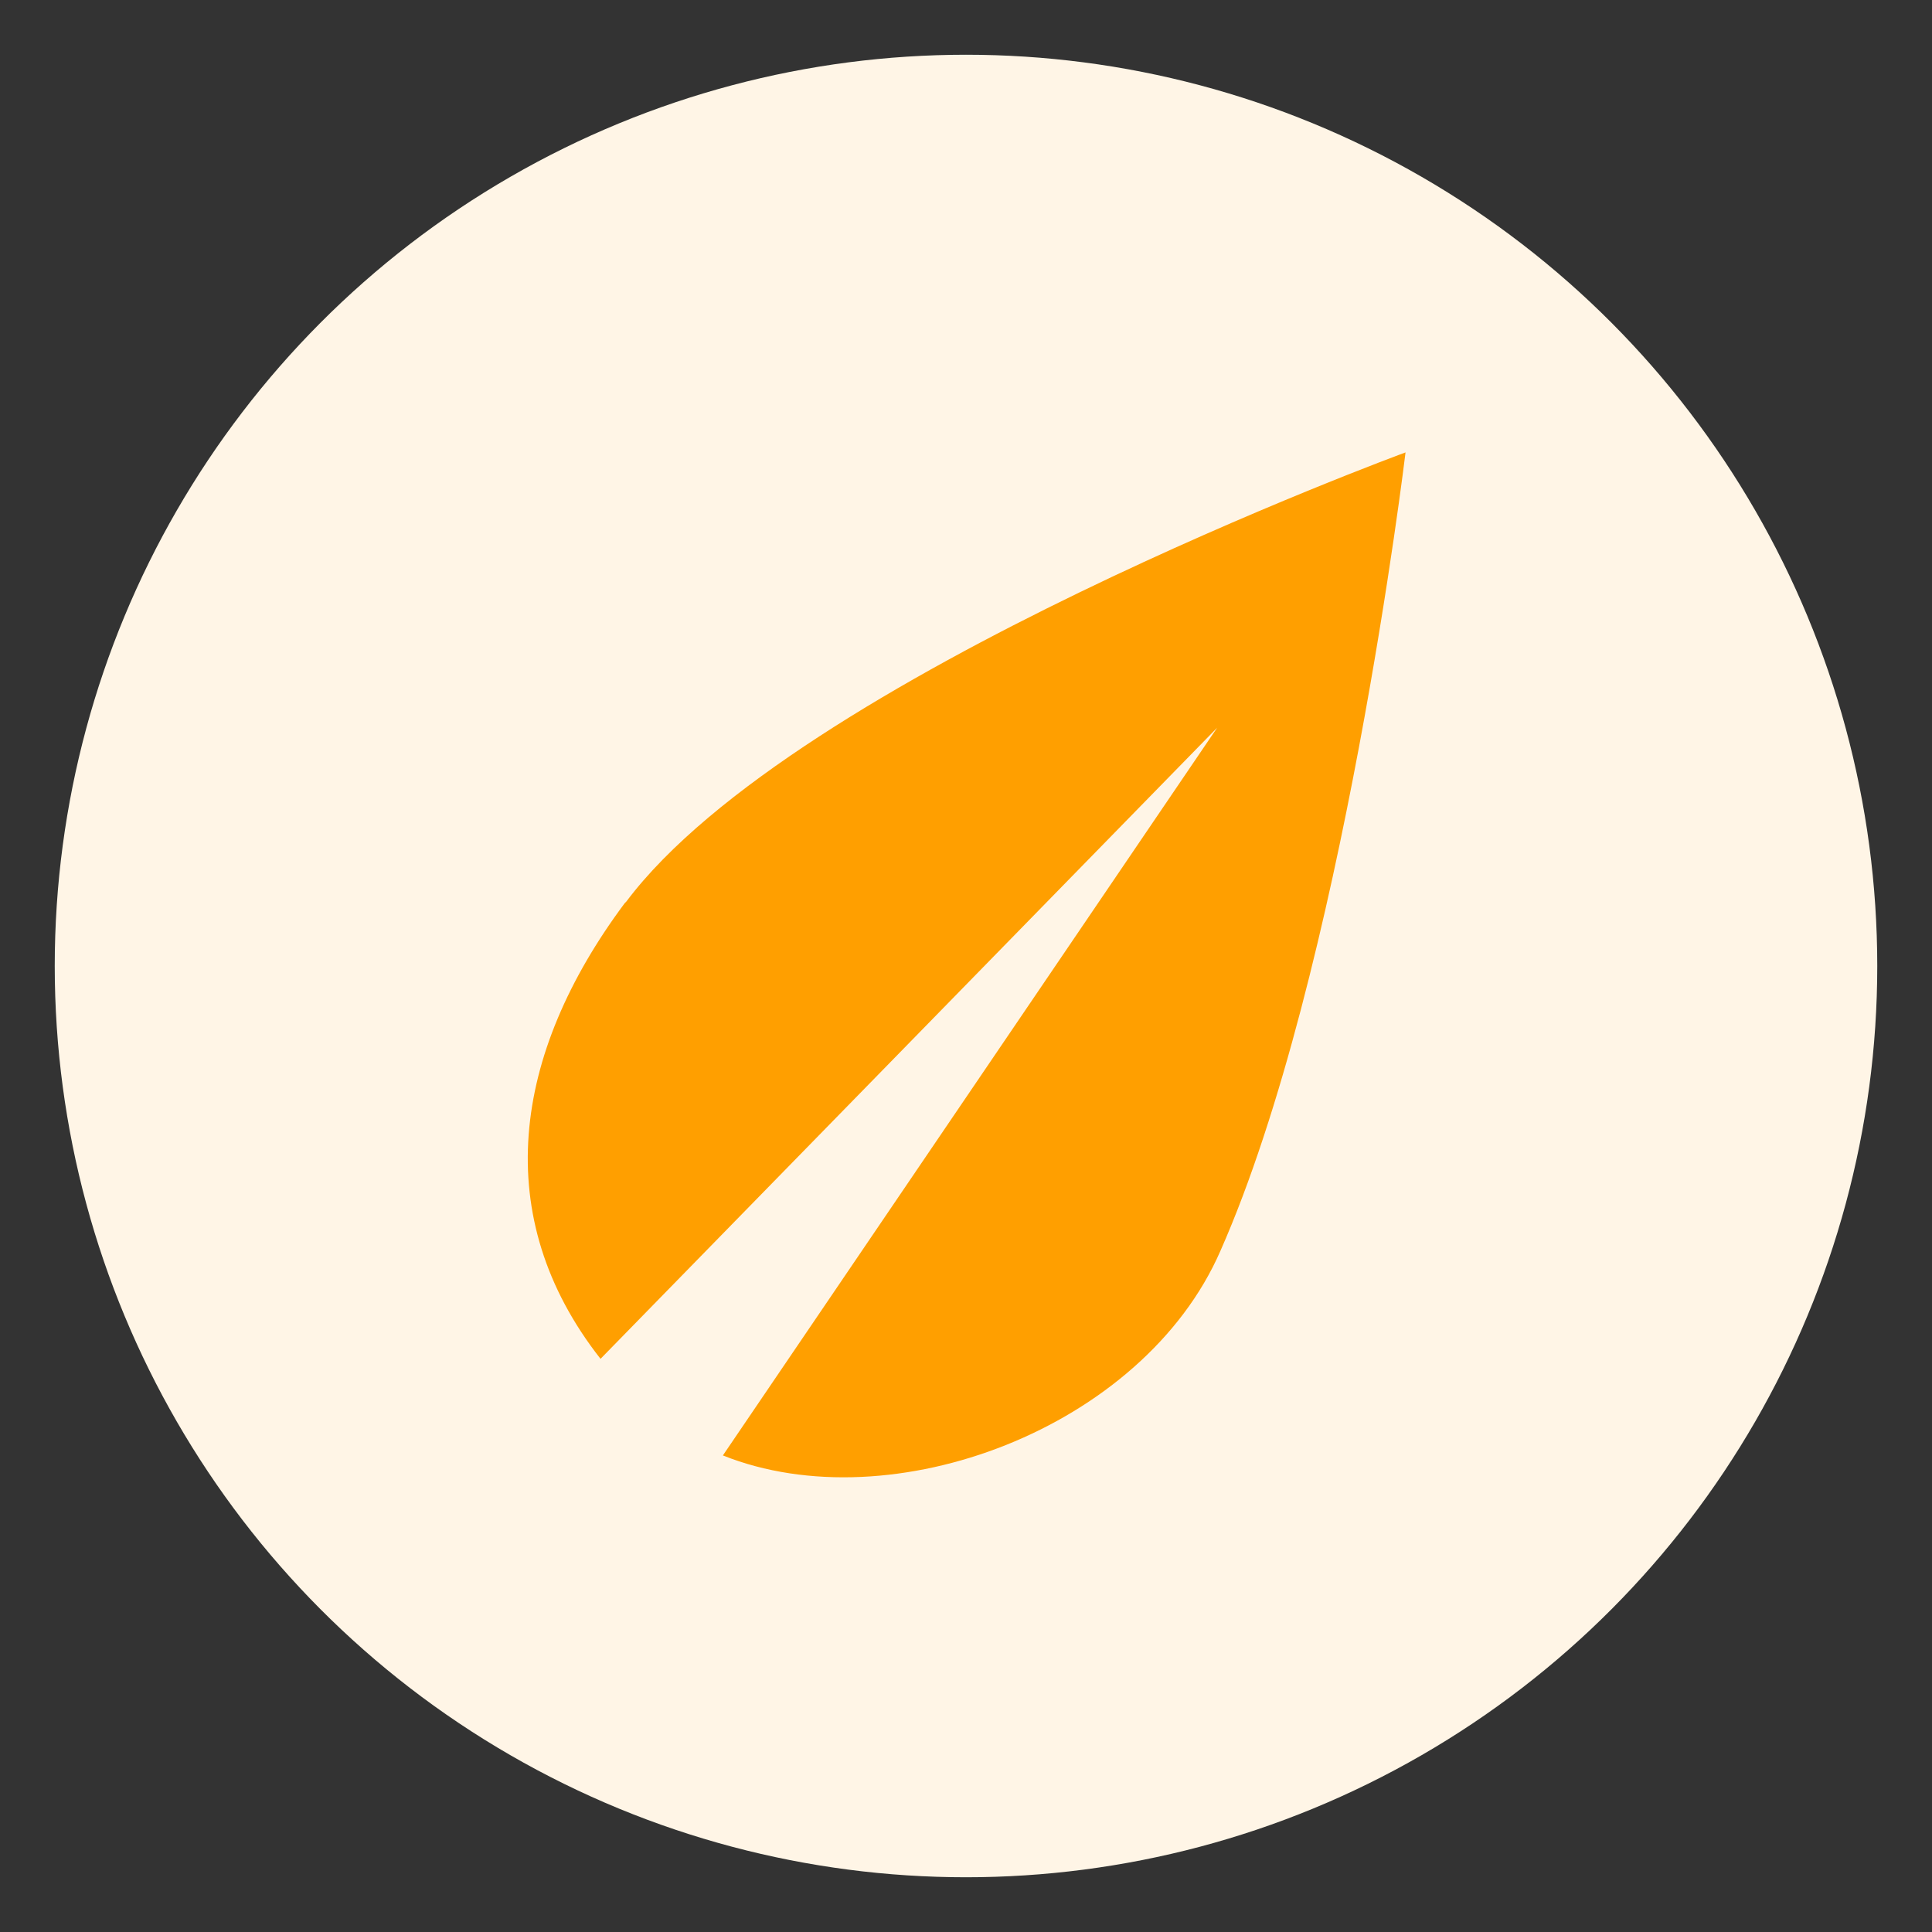
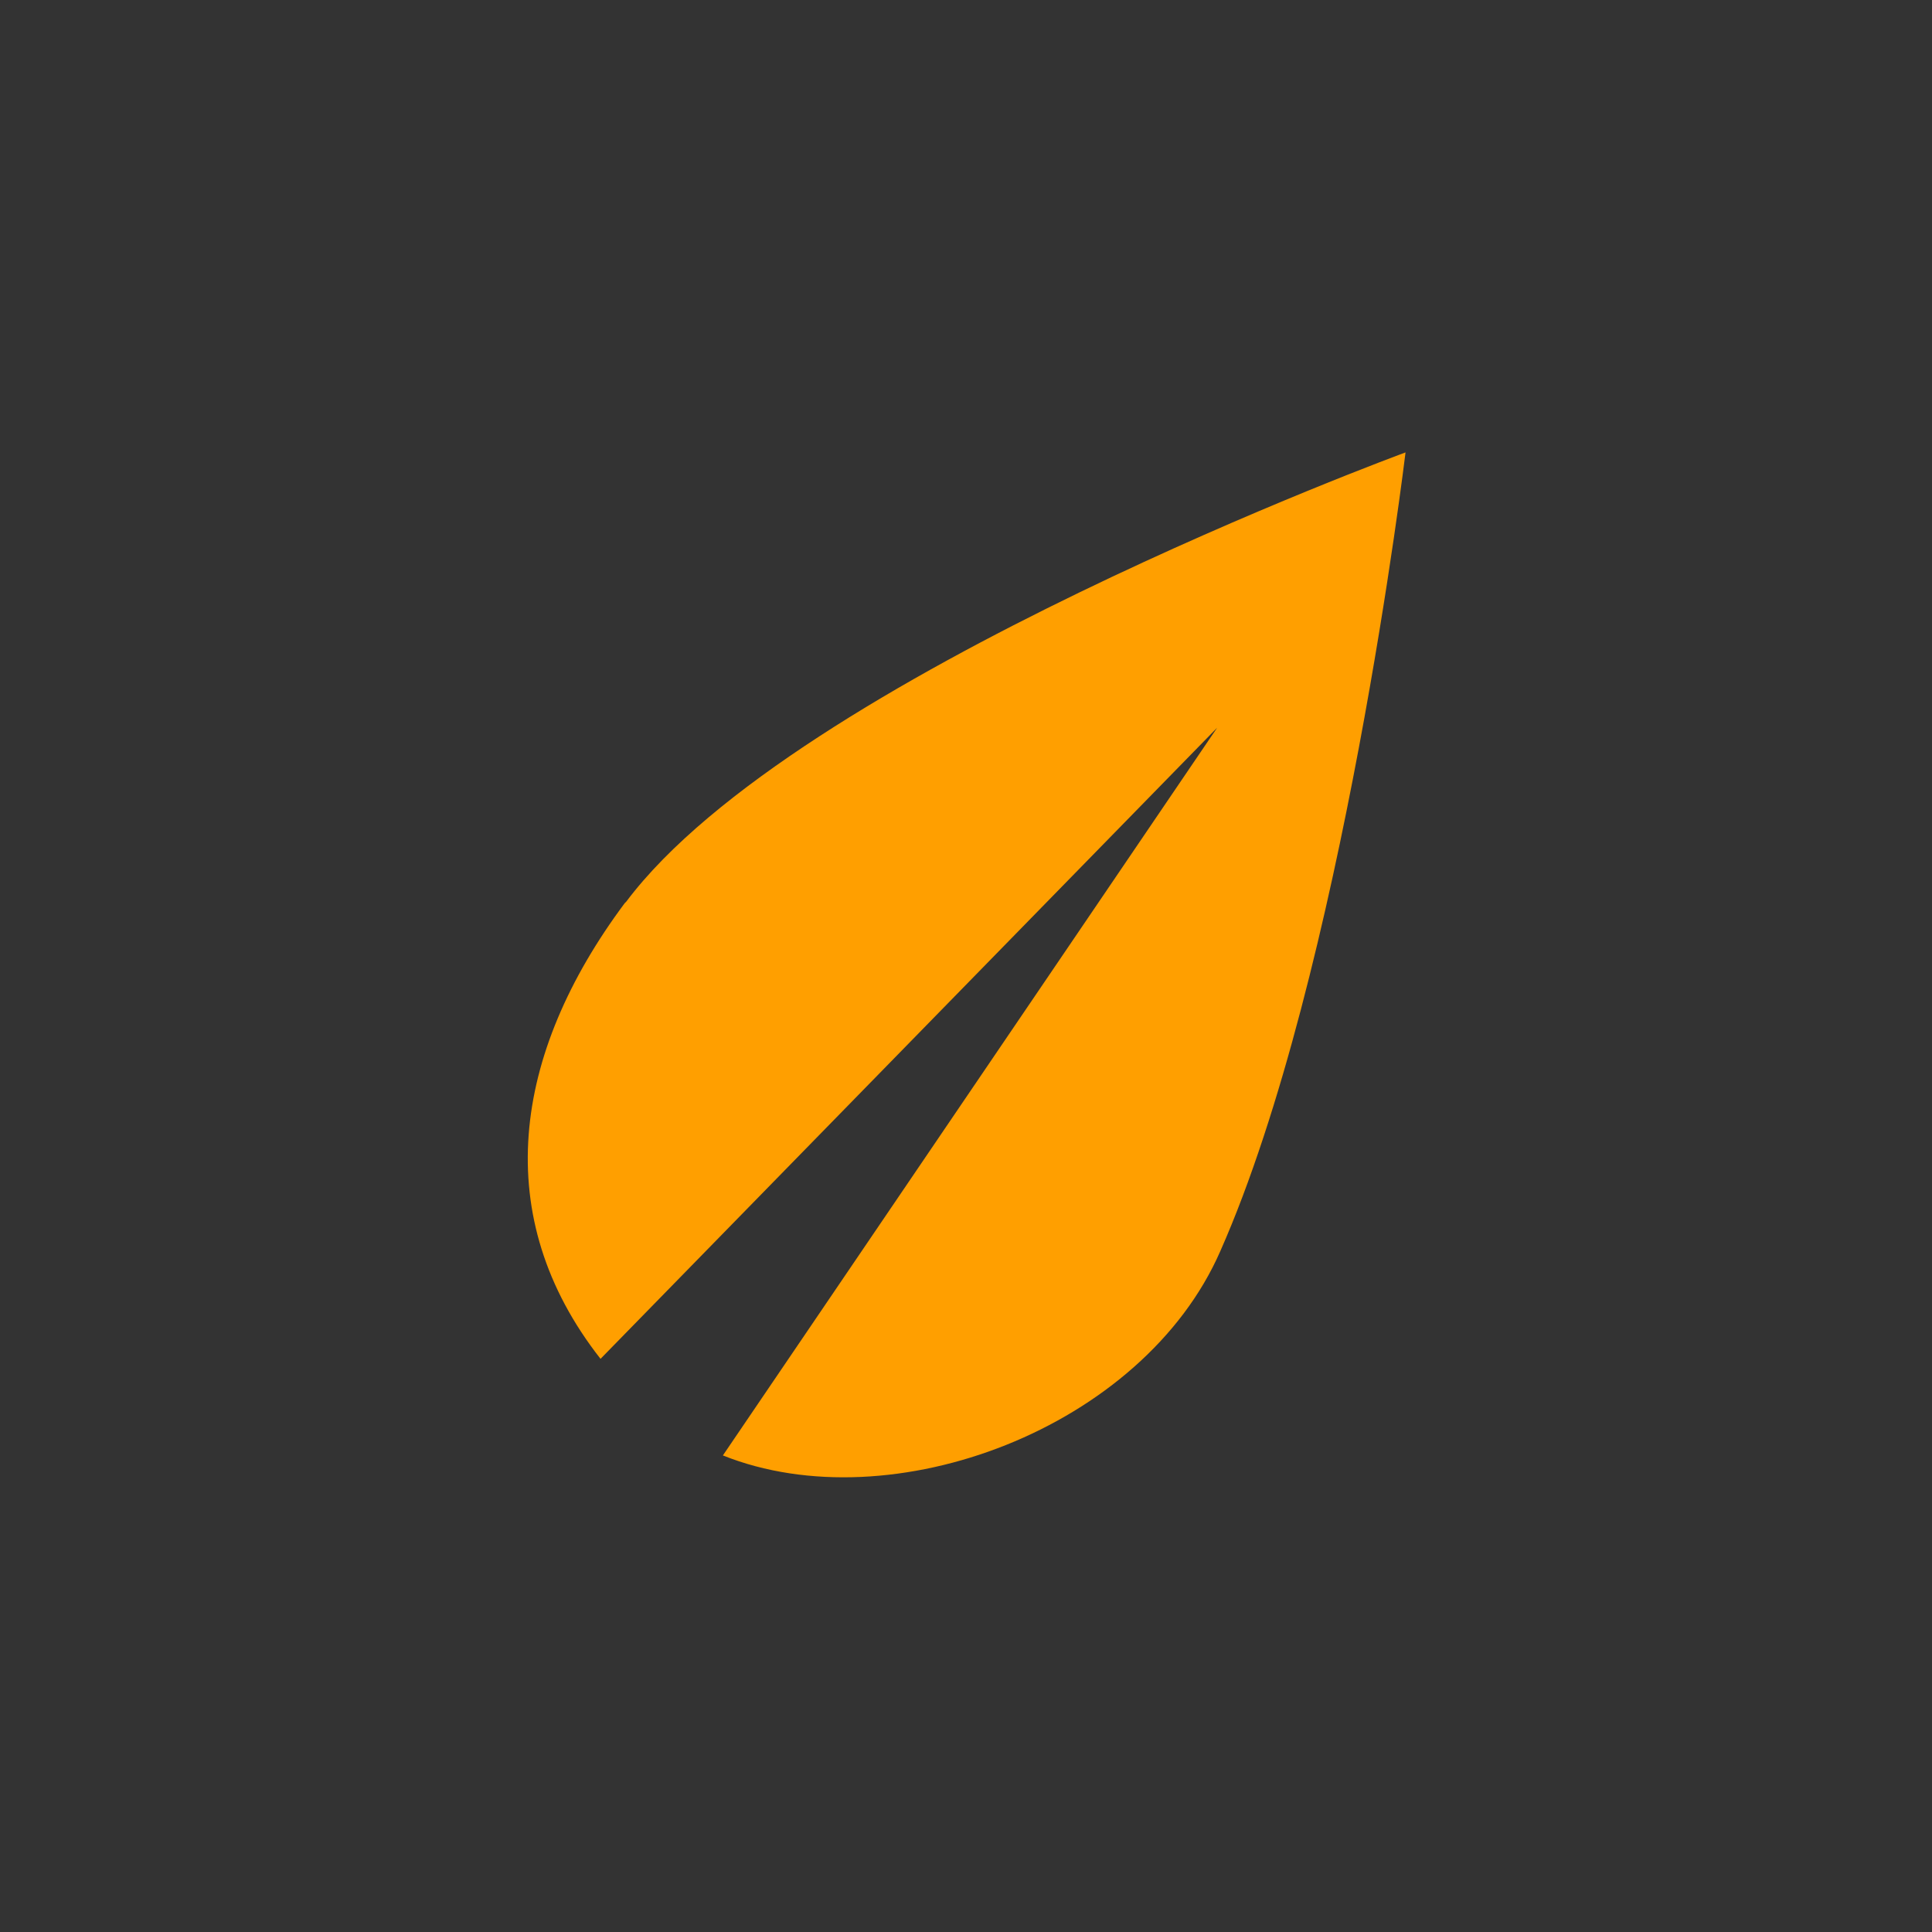
<svg xmlns="http://www.w3.org/2000/svg" version="1.1" viewBox="0 0 120 120">
  <rect x="0" y="0" width="120" height="120" fill="#333333" stroke="none" />
  <defs>
    <style>
      .st0 {
        fill: #ff9f00;
      }

      .st1 {
        isolation: isolate;
      }

      .st2 {
        fill: #fff5e6;
        mix-blend-mode: multiply;
      }
    </style>
  </defs>
  <g class="st1">
    <g id="_レイヤー_1" data-name="レイヤー_1">
      <g>
-         <circle id="_楕円形_6" data-name="楕円形_6" class="st2" cx="60" cy="60" r="56.6" />
        <path class="st0" d="M38.8,56.1c-7,9.4-8.4,19.5-1.5,28.3l38.3-39.2-30.7,45.2c10.5,4.2,26.1-1.7,30.9-12.7,7.6-17.2,11.5-49.6,11.5-49.6,0,0-37.9,13.9-48.4,27.9Z" />
      </g>
    </g>
  </g>
</svg>